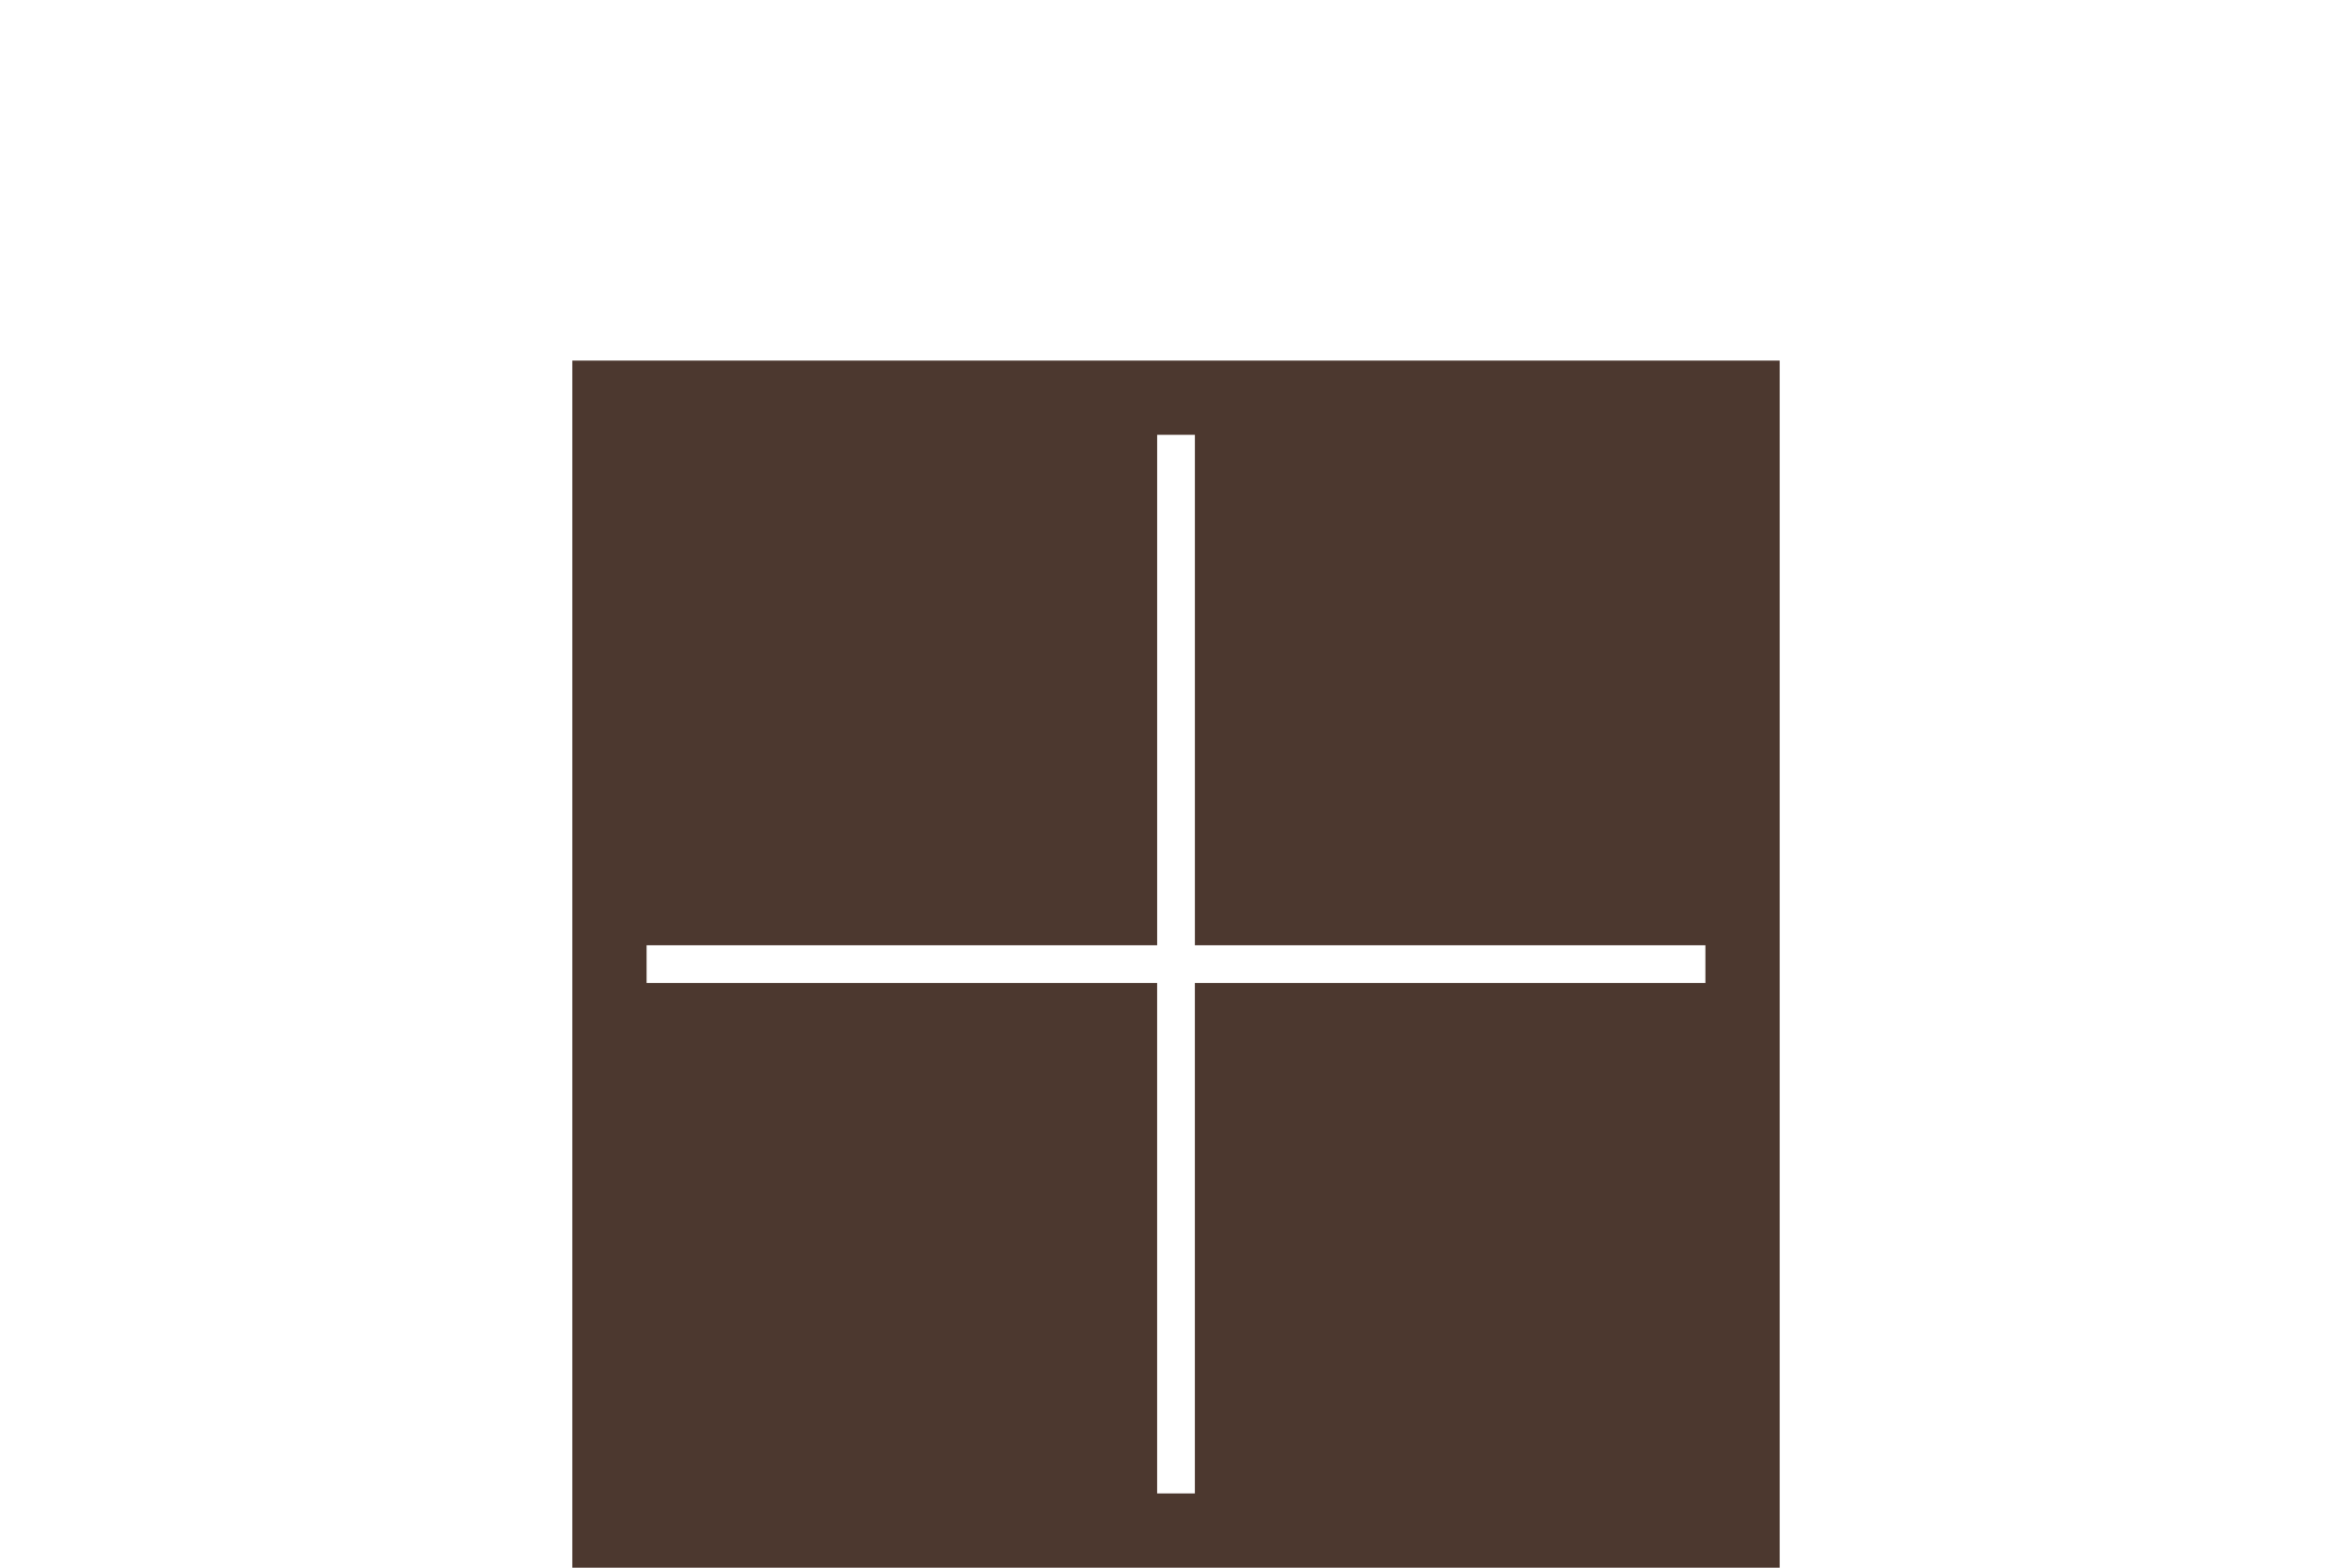
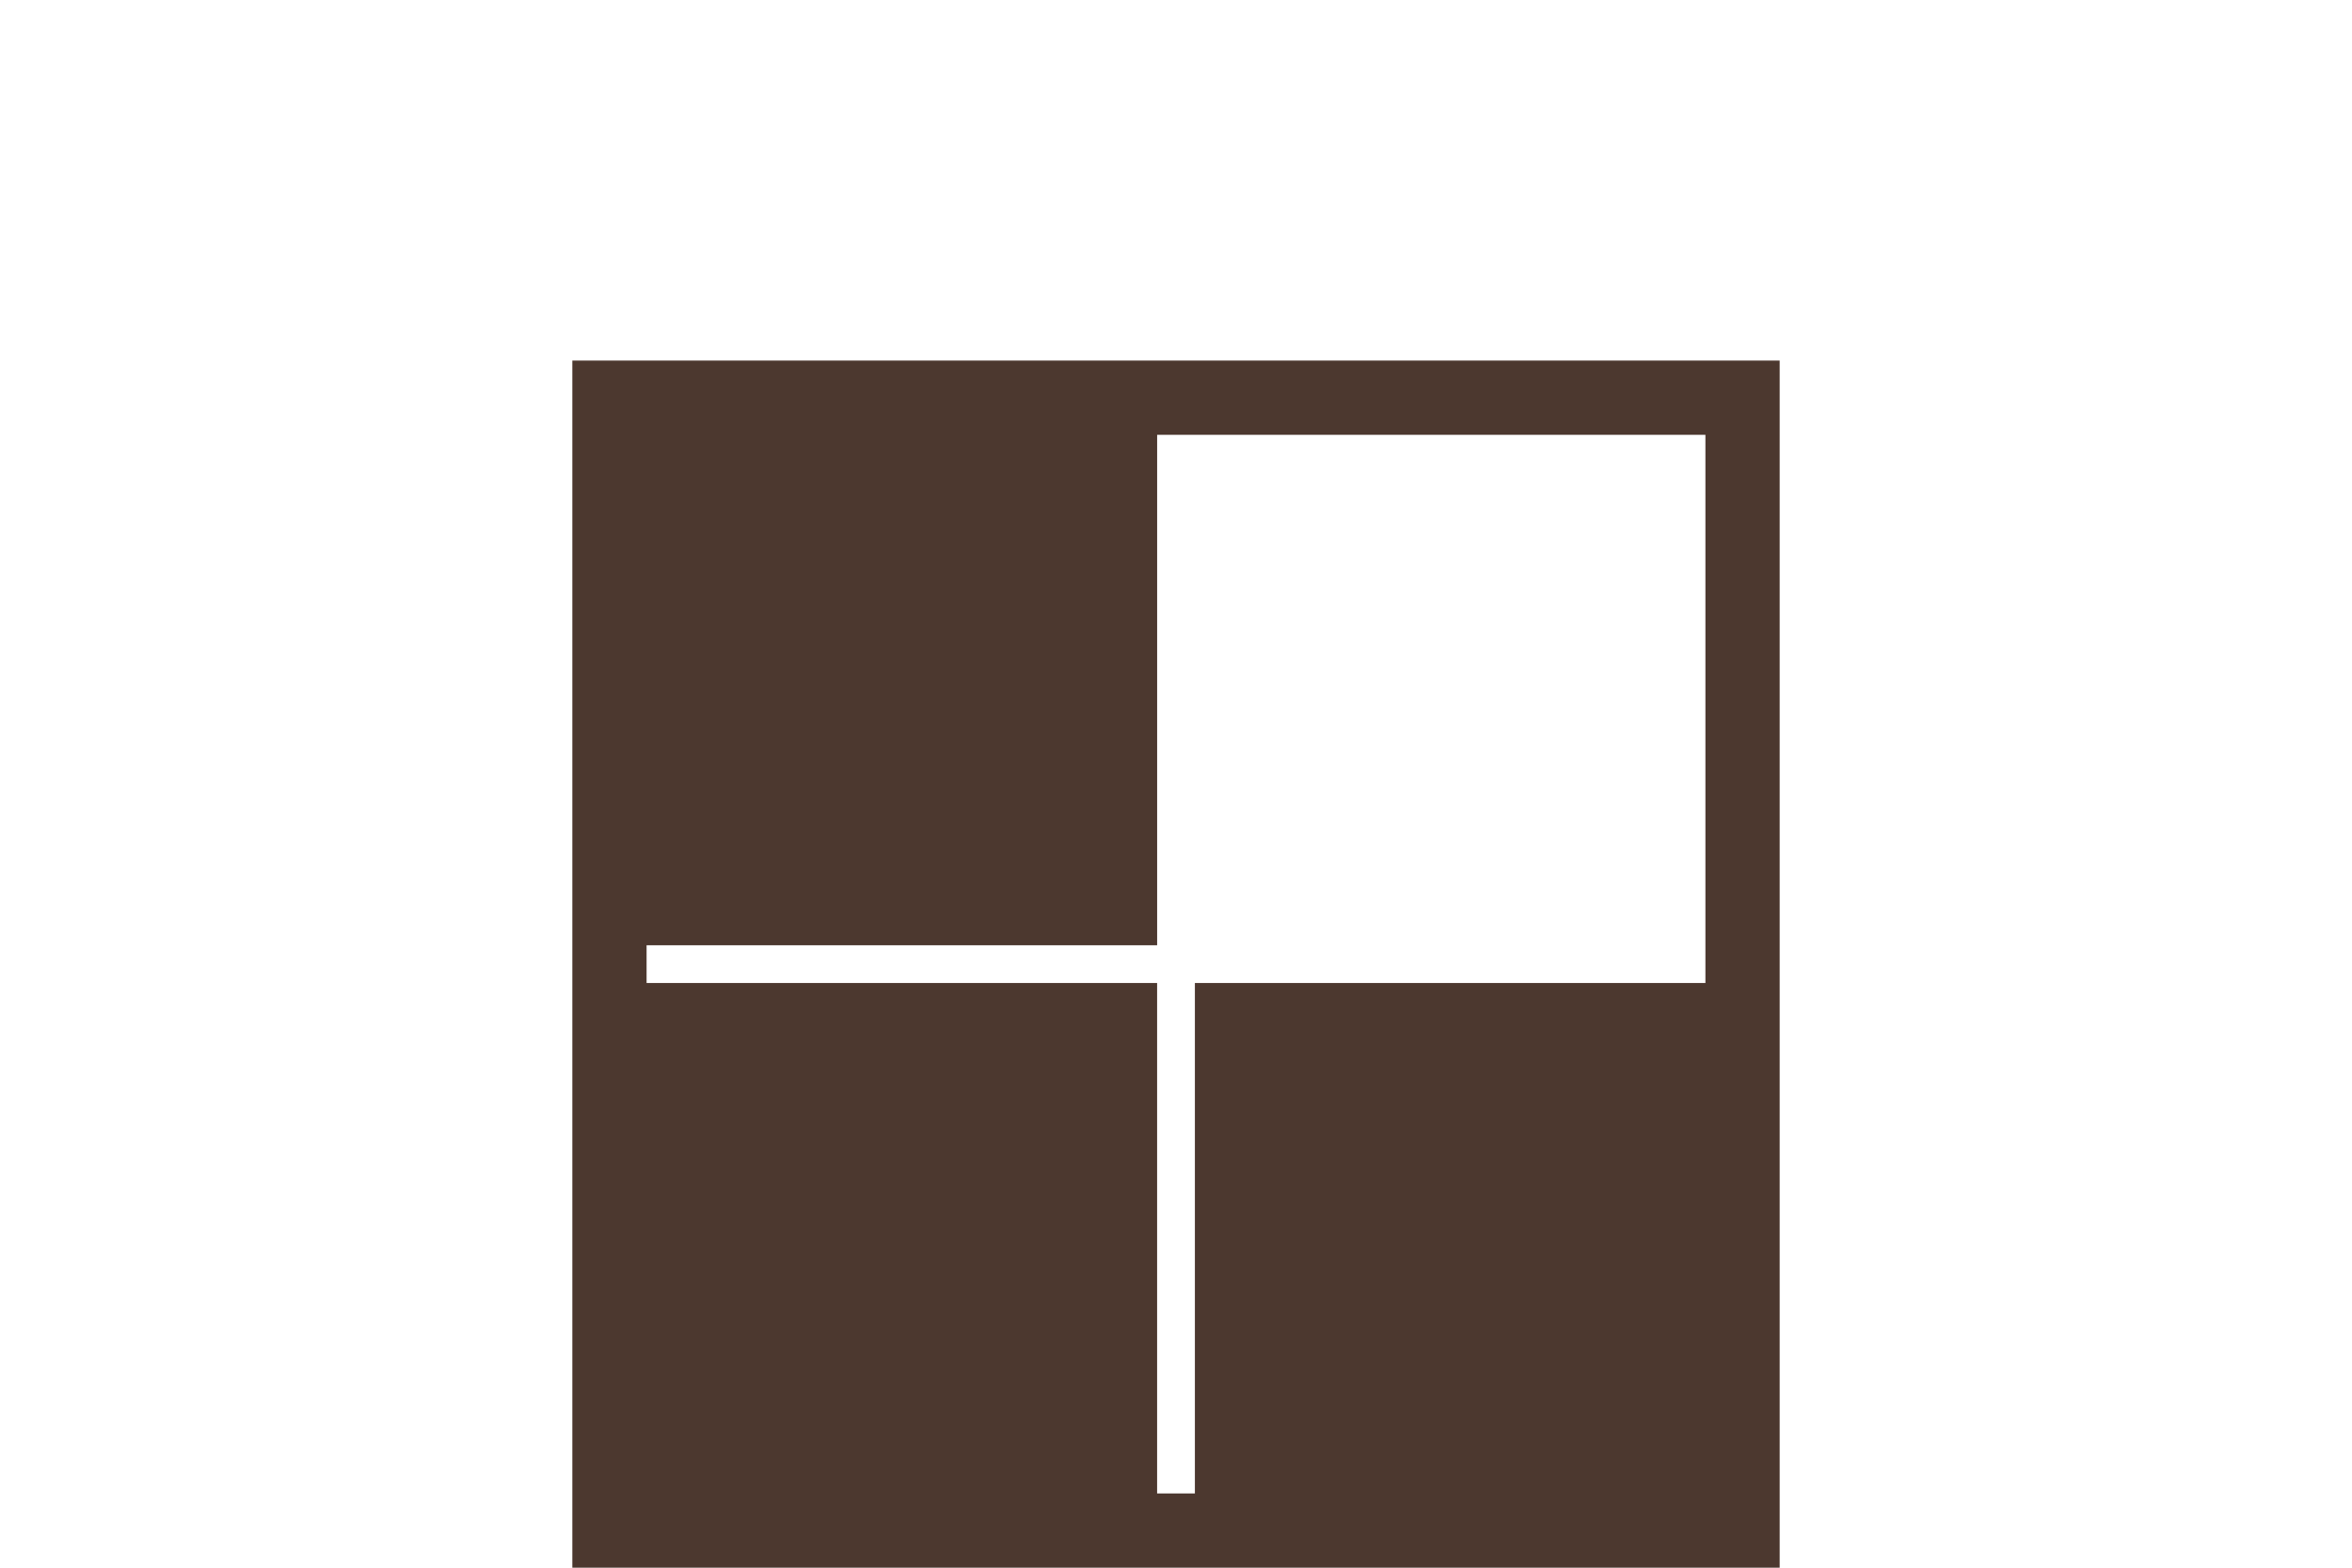
<svg xmlns="http://www.w3.org/2000/svg" version="1.1" id="Layer_1" x="0px" y="0px" viewBox="0 0 108 72" enable-background="new 0 0 108 72" xml:space="preserve">
-   <rect fill="#FFFFFF" width="108" height="72" />
-   <path fill="#4C382F" d="M26.28,16.56V72h55.44V16.56H26.28z M78.31,45.147H54.867v23.444h-1.734V45.147H29.69v-1.734h23.444V19.97  h1.734v23.444H78.31V45.147z" />
+   <path fill="#4C382F" d="M26.28,16.56V72h55.44V16.56H26.28z M78.31,45.147H54.867v23.444h-1.734V45.147H29.69v-1.734h23.444V19.97  h1.734H78.31V45.147z" />
</svg>